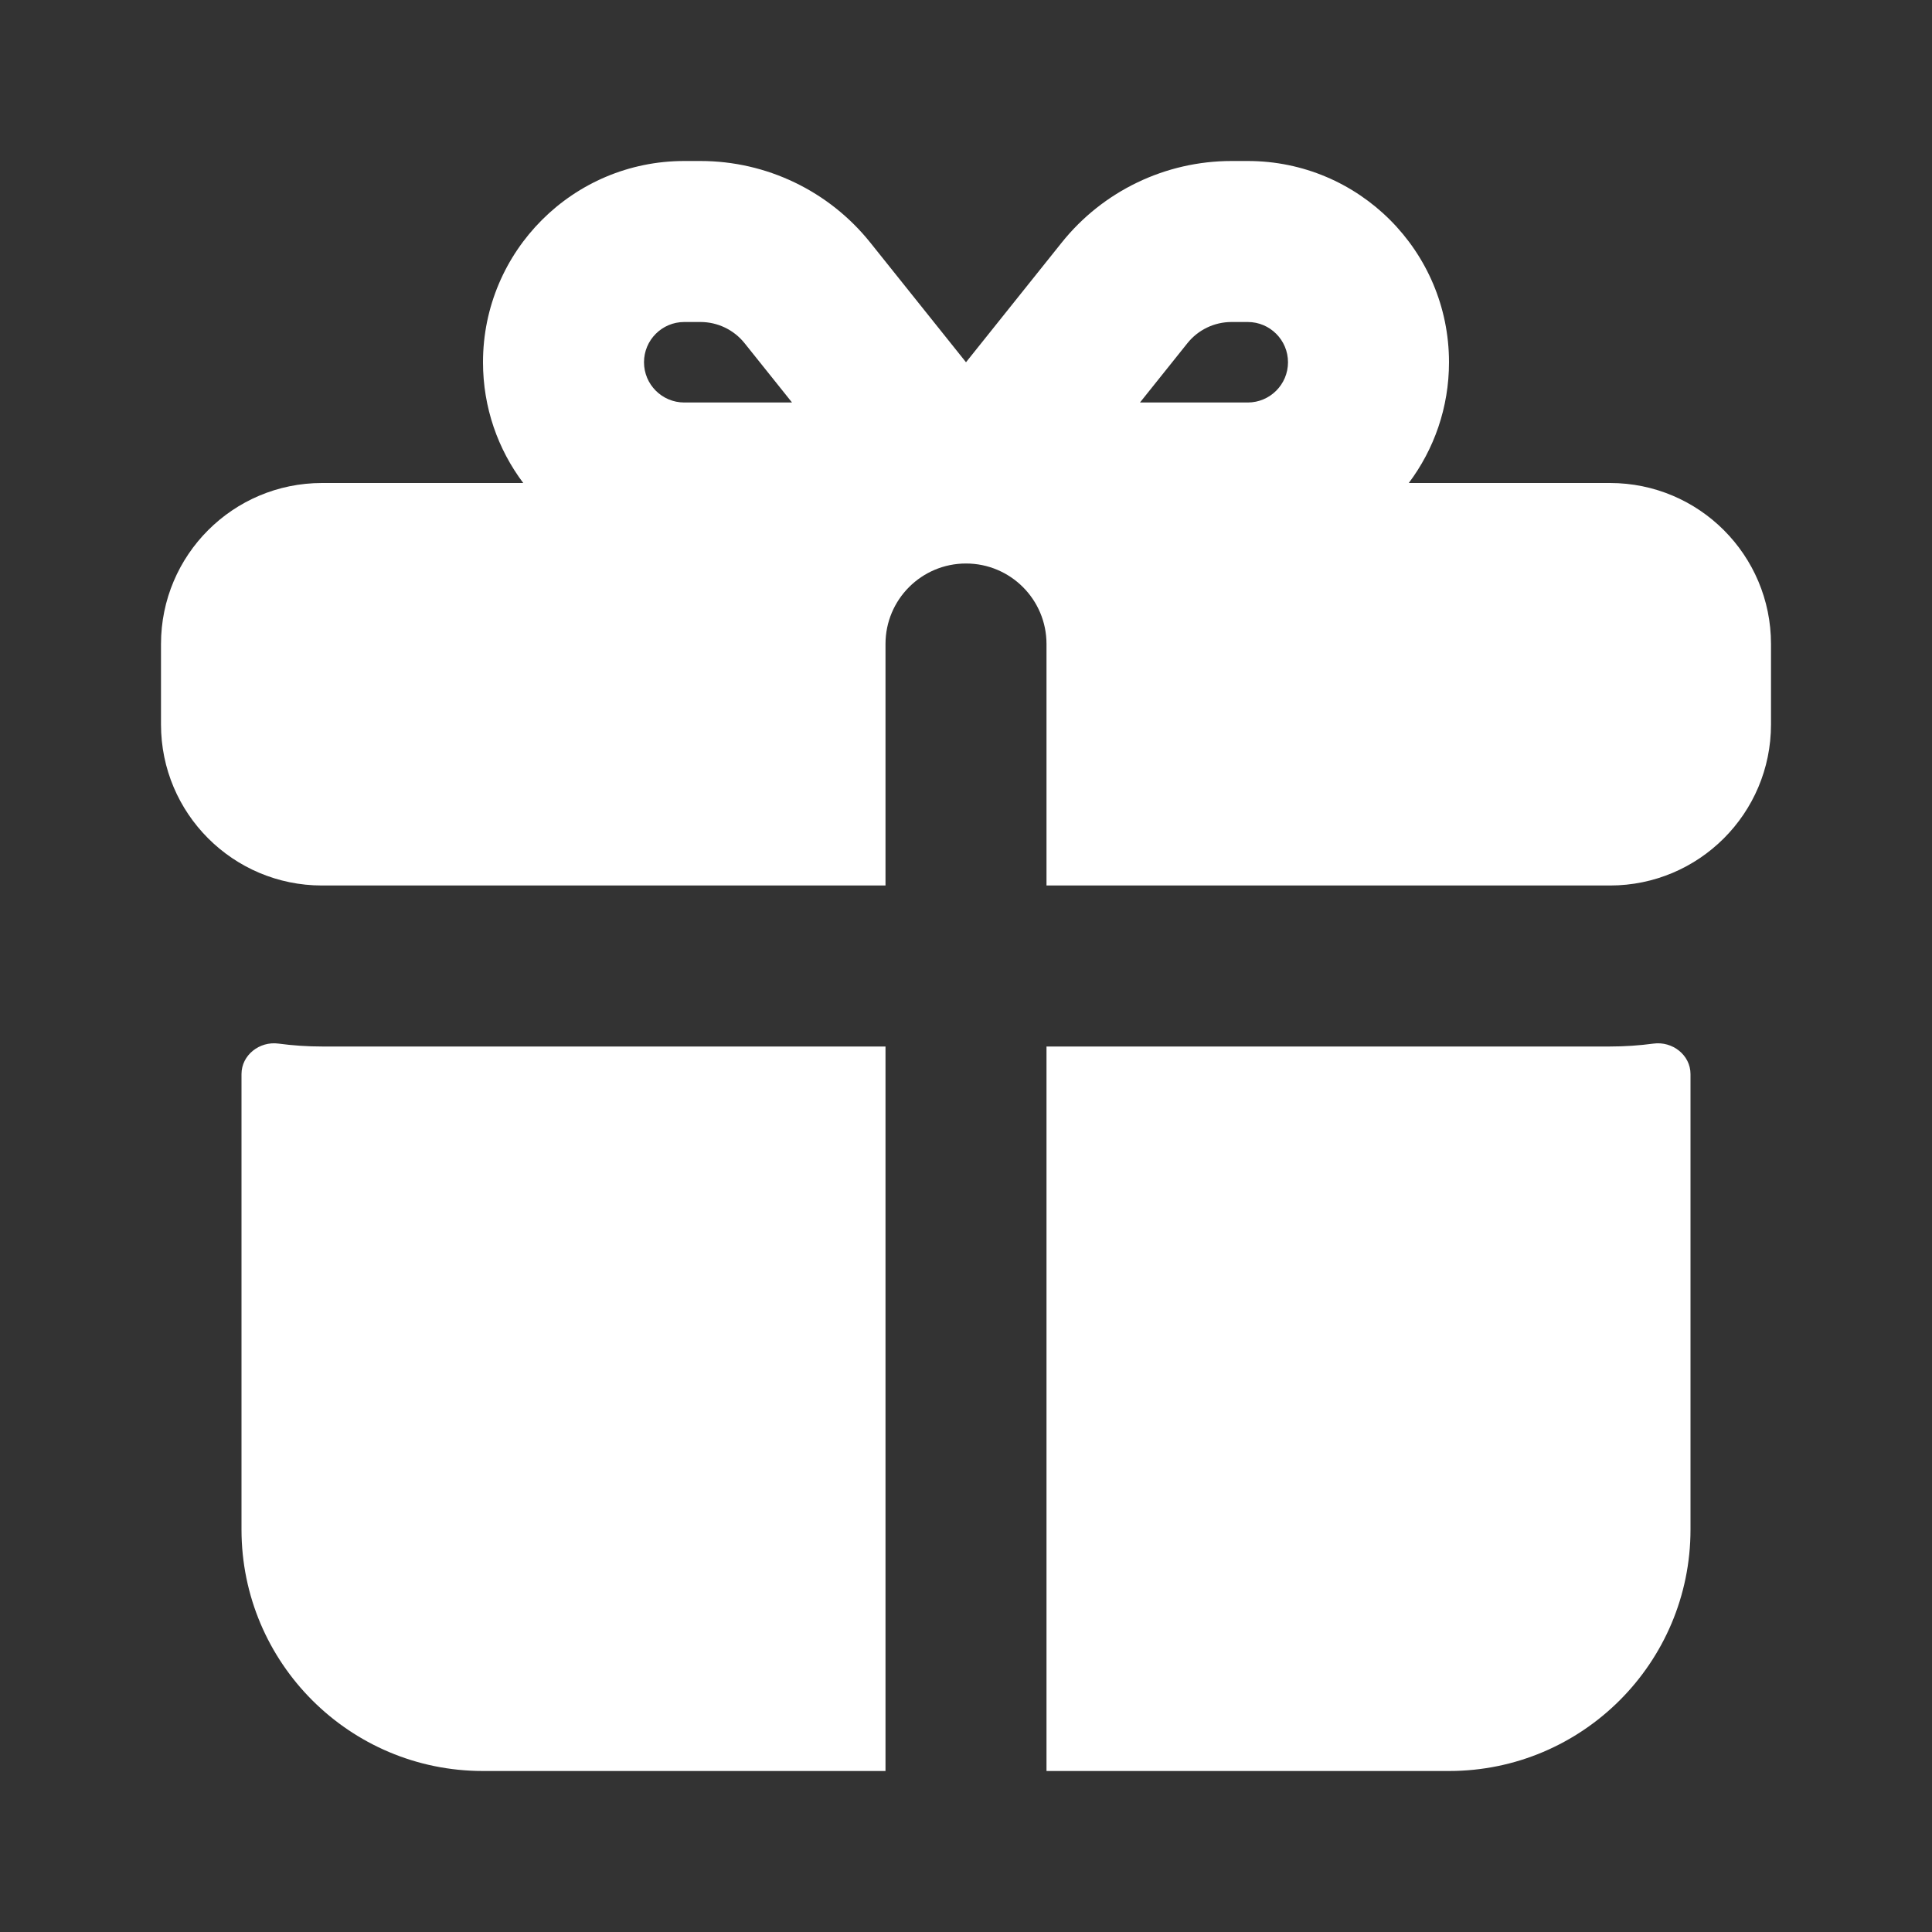
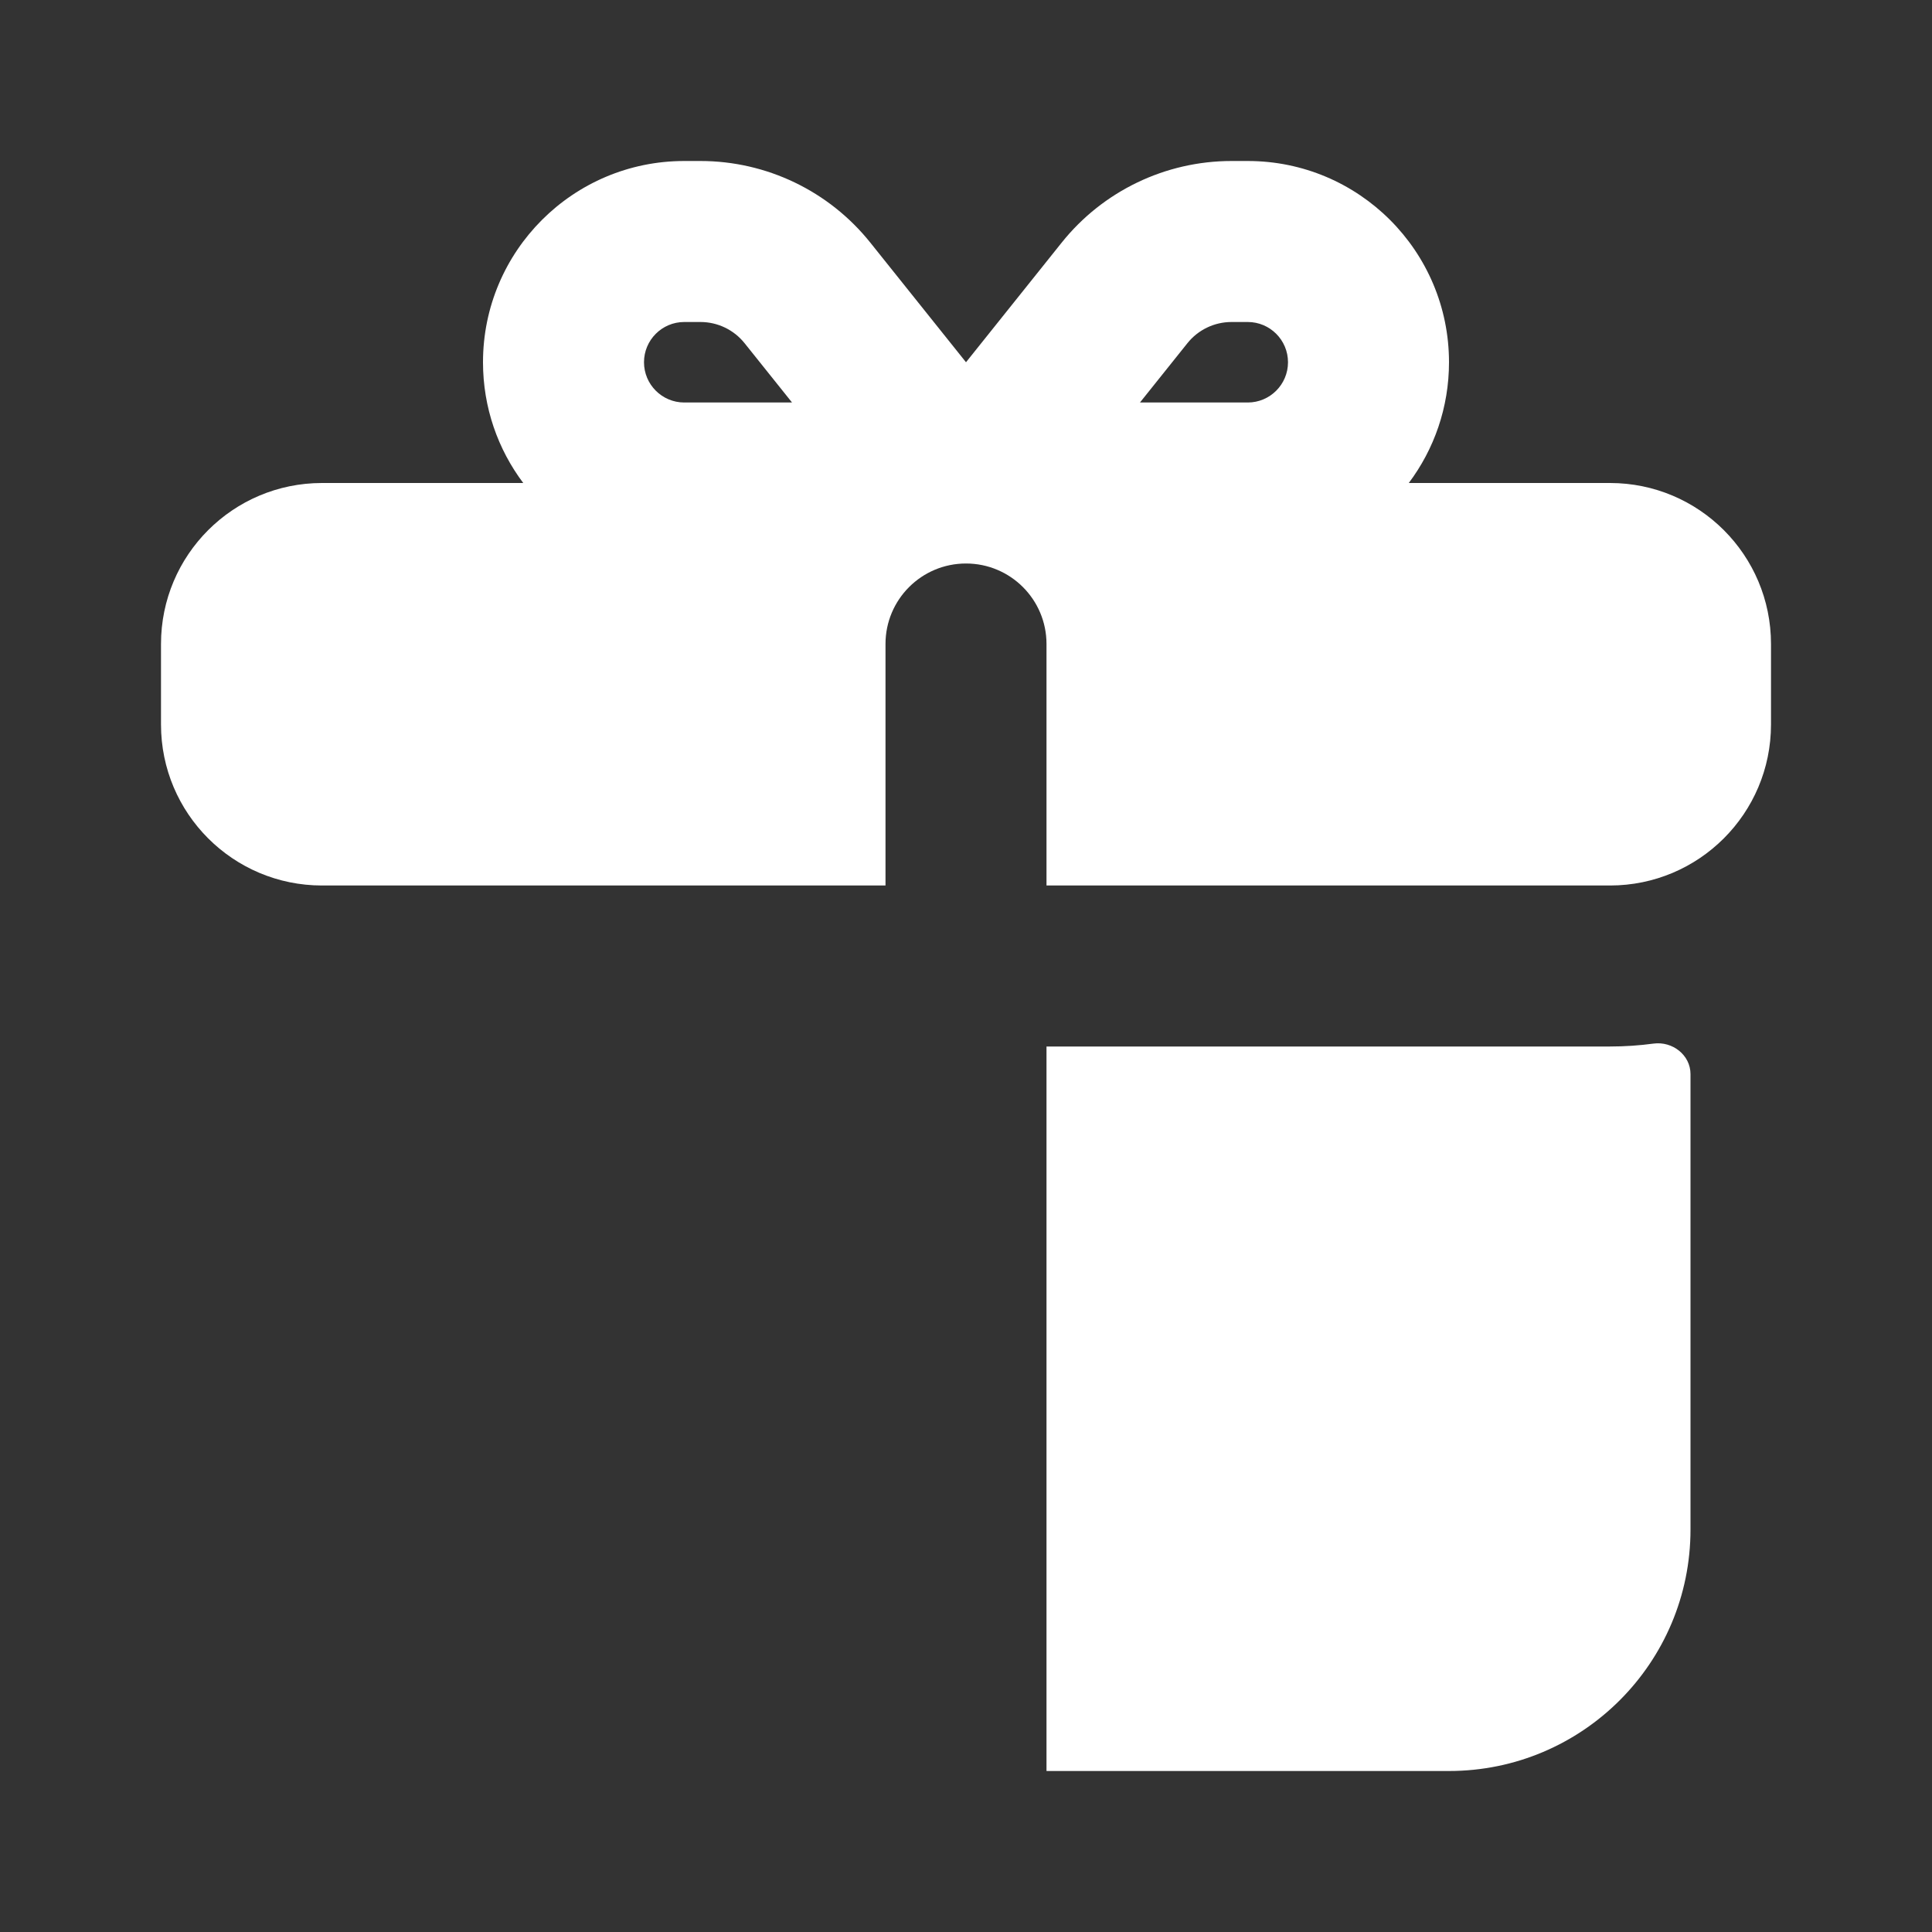
<svg xmlns="http://www.w3.org/2000/svg" fill="none" viewBox="0 0 66 66" height="66" width="66">
  <rect x="0" y="0" width="66" height="66" fill="#333333" stroke="none" />
  <path fill="white" d="M17.875 16.5H11C7.962 16.5 5.5 18.962 5.5 22V24.75C5.5 27.788 7.962 30.25 11 30.25H30.25V22C30.25 20.481 31.481 19.25 33 19.25C34.519 19.25 35.75 20.481 35.75 22V30.25H55C58.038 30.25 60.5 27.788 60.5 24.75V22C60.5 18.962 58.038 16.5 55 16.5H48.126C48.989 15.351 49.5 13.923 49.5 12.375C49.5 8.578 46.422 5.5 42.625 5.5H42.071C39.814 5.5 37.679 6.526 36.269 8.288L33 12.375L29.731 8.288C28.321 6.526 26.186 5.5 23.929 5.5H23.375C19.578 5.5 16.5 8.578 16.5 12.375C16.5 13.923 17.011 15.351 17.875 16.5ZM25.436 11.724L27.057 13.75H23.375C22.616 13.75 22 13.134 22 12.375C22 11.616 22.616 11 23.375 11H23.929C24.515 11 25.07 11.266 25.436 11.724ZM38.943 13.75L40.564 11.724C40.93 11.266 41.485 11 42.071 11H42.625C43.384 11 44 11.616 44 12.375C44 13.134 43.384 13.75 42.625 13.75H38.943Z" clip-rule="evenodd" fill-rule="evenodd" />
-   <path fill="white" d="M30.25 35.75H11C10.496 35.75 10.001 35.716 9.515 35.651C8.868 35.563 8.25 36.04 8.25 36.693V52.25C8.25 56.806 11.944 60.5 16.5 60.5H30.25V35.75Z" />
  <path fill="white" d="M35.75 60.5H49.5C54.056 60.5 57.75 56.806 57.75 52.25V36.693C57.75 36.04 57.132 35.563 56.485 35.651C55.999 35.716 55.504 35.75 55 35.75H35.75V60.5Z" />
</svg>